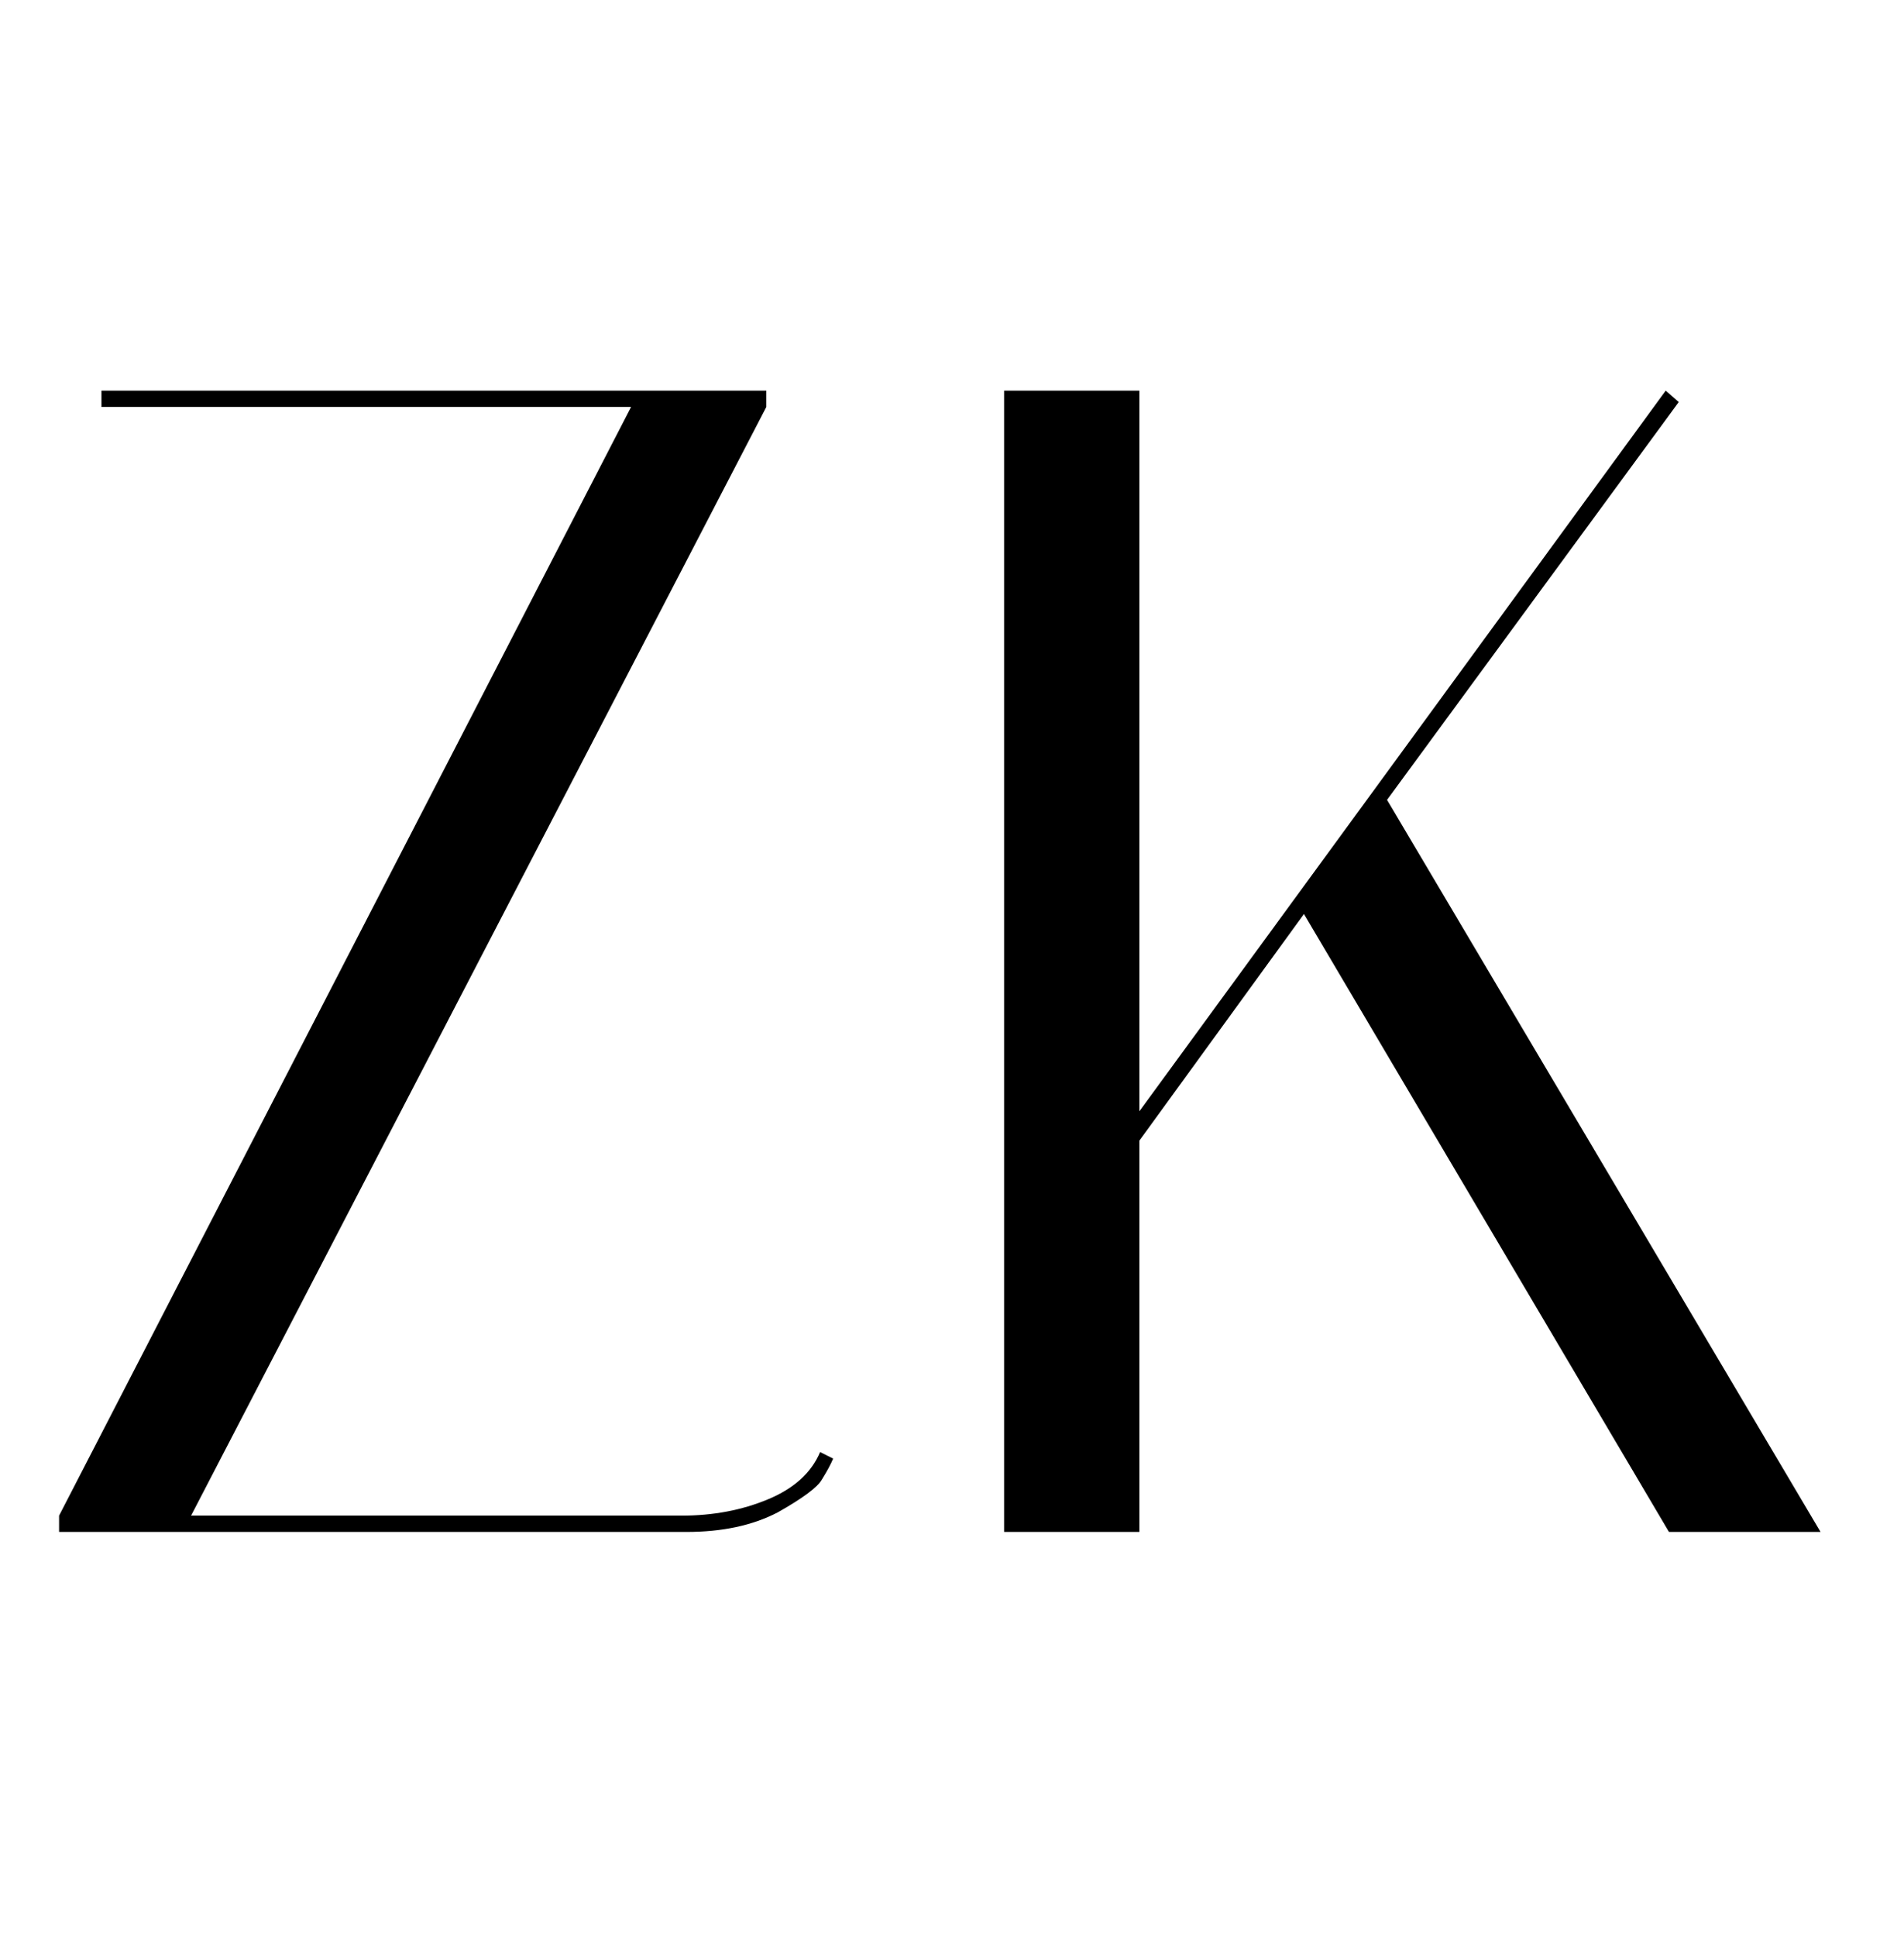
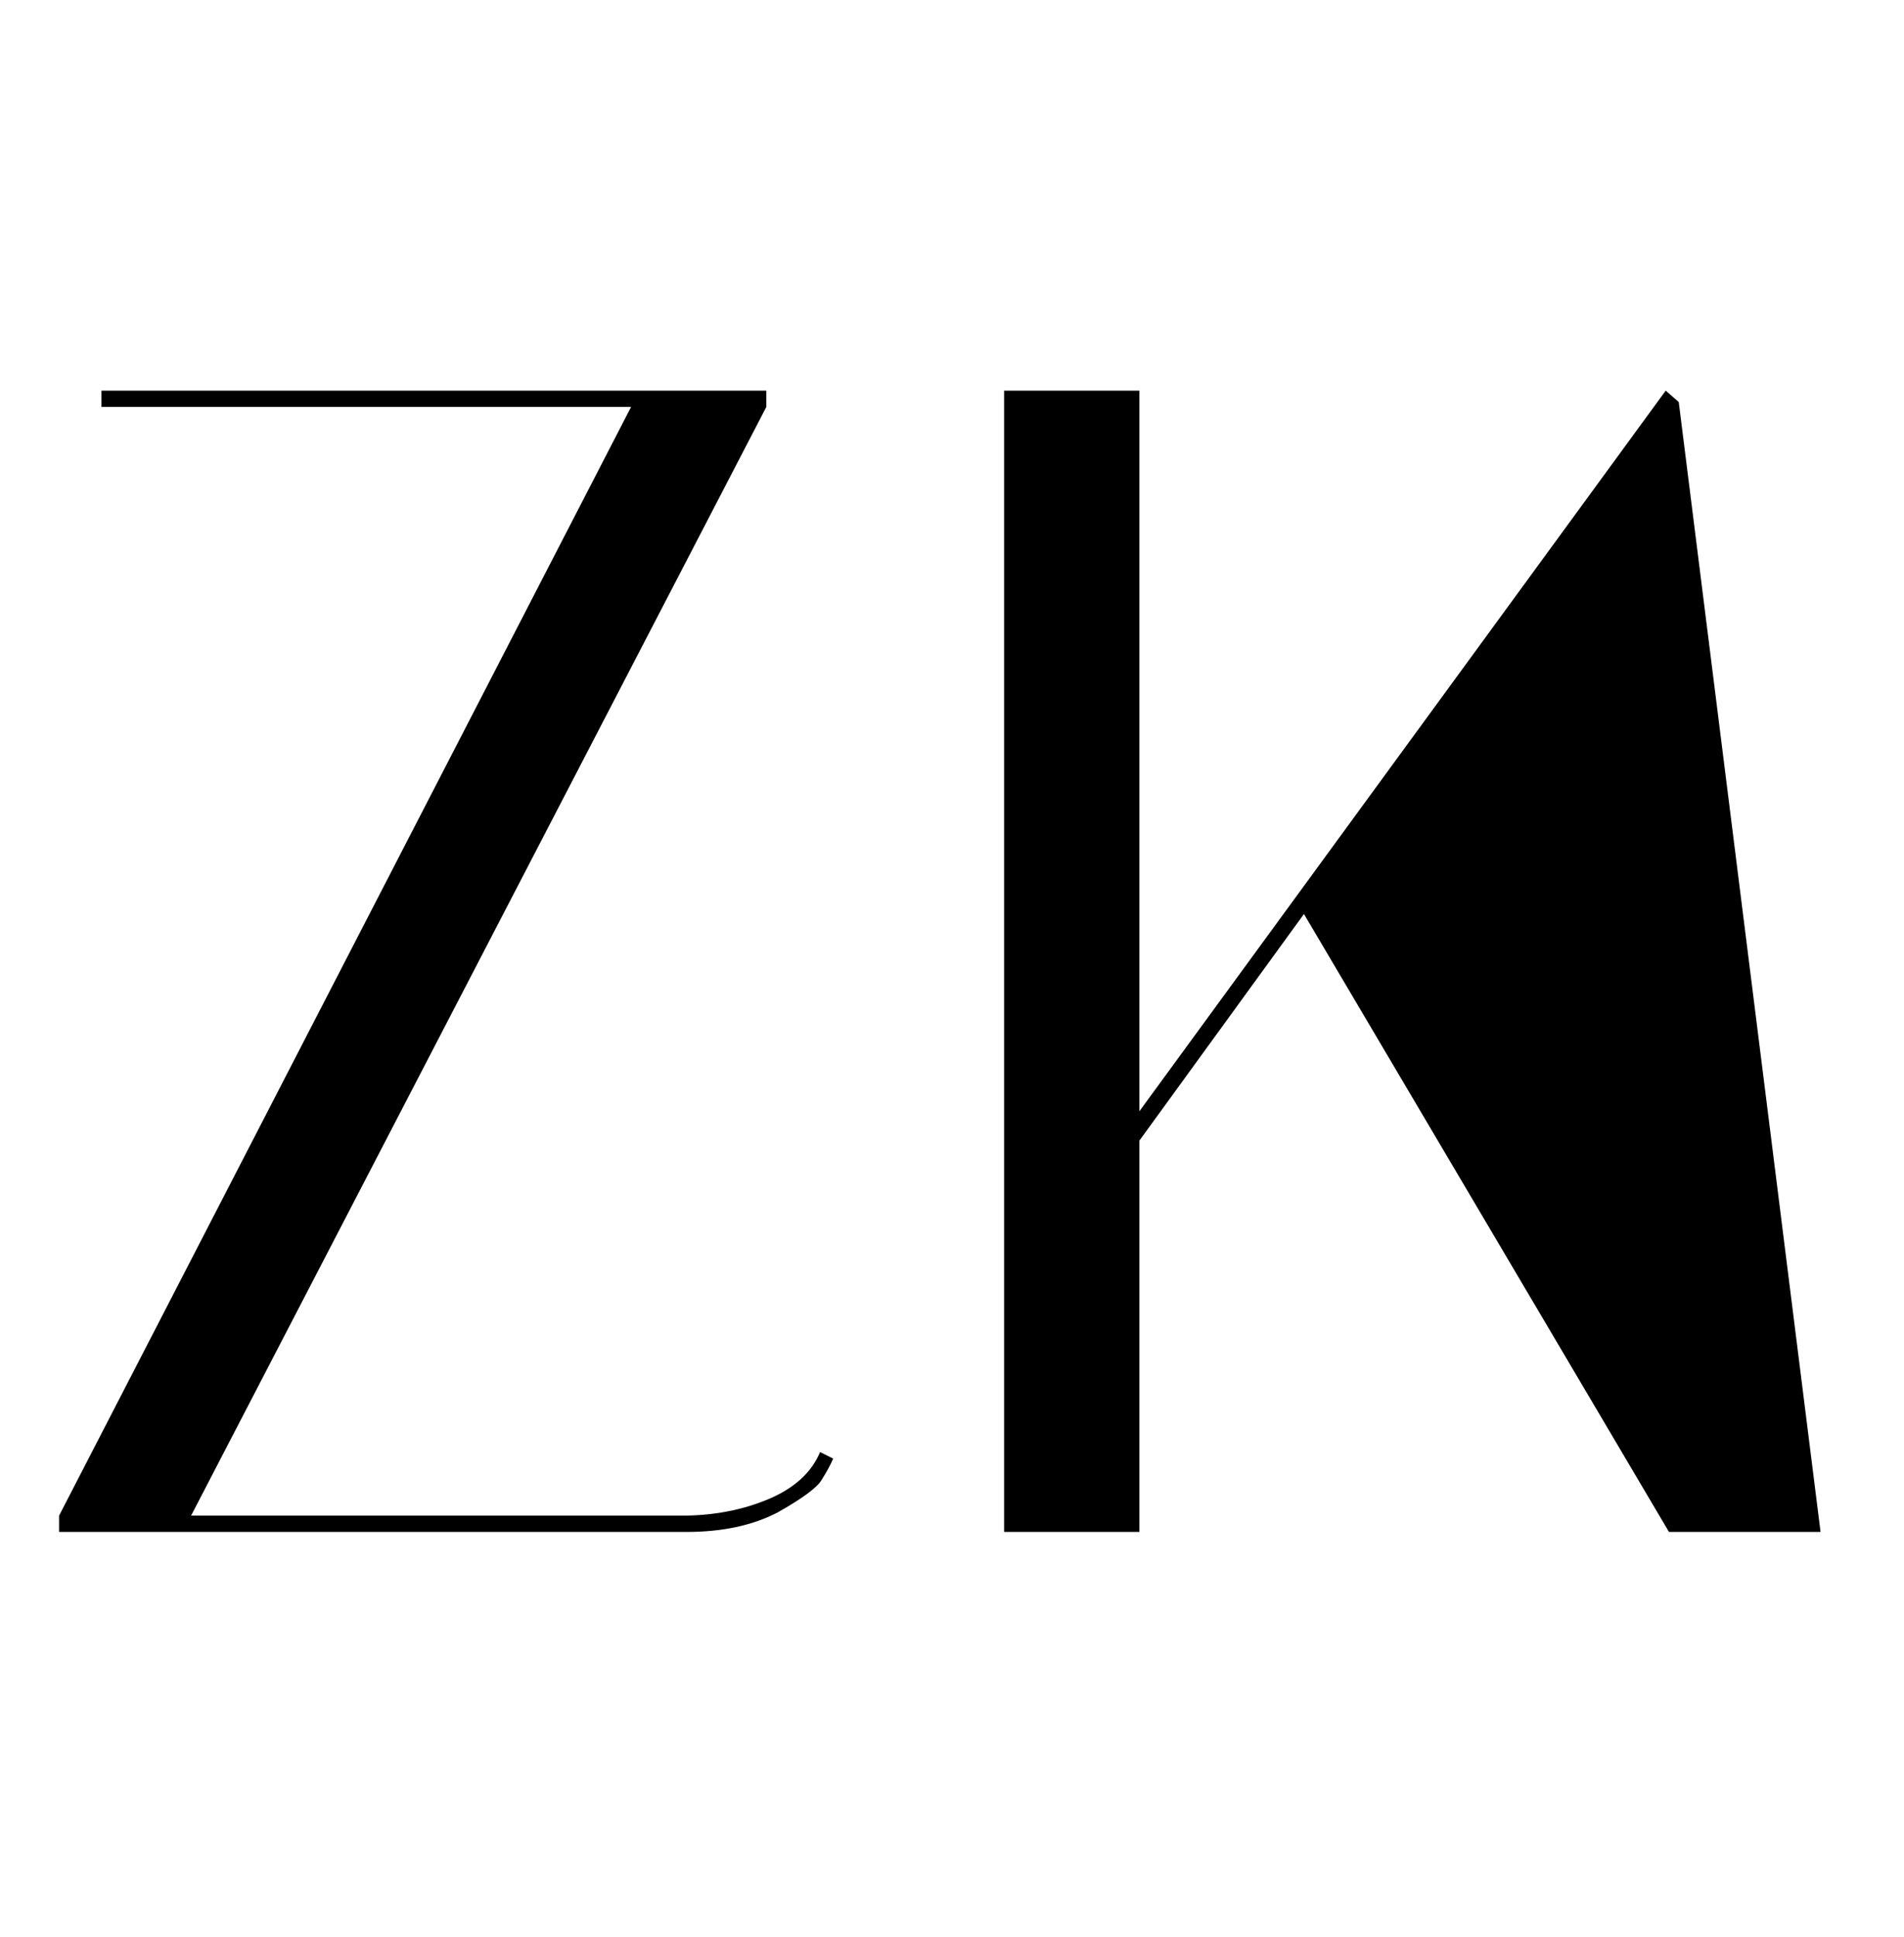
<svg xmlns="http://www.w3.org/2000/svg" width="59" height="60" viewBox="0 0 59 60" fill="none">
-   <path d="M3.144 12.604V12.099H23.746V12.604L5.921 46.941H21.12C22.097 46.941 22.989 46.773 23.797 46.436C24.605 46.1 25.143 45.612 25.413 44.972L25.817 45.174C25.749 45.342 25.631 45.561 25.463 45.83C25.328 46.066 24.874 46.403 24.1 46.84C23.326 47.244 22.383 47.446 21.272 47.446H1.831V46.941L19.555 12.604H3.144ZM35.306 12.099V34.418L51.616 12.099L52.02 12.452L42.981 24.773L56.414 47.446H51.717L40.406 28.308L35.306 35.327V47.446H31.115V12.099H35.306Z" fill="black" />
+   <path d="M3.144 12.604V12.099H23.746V12.604L5.921 46.941H21.12C22.097 46.941 22.989 46.773 23.797 46.436C24.605 46.1 25.143 45.612 25.413 44.972L25.817 45.174C25.749 45.342 25.631 45.561 25.463 45.83C25.328 46.066 24.874 46.403 24.1 46.84C23.326 47.244 22.383 47.446 21.272 47.446H1.831V46.941L19.555 12.604H3.144ZM35.306 12.099V34.418L51.616 12.099L52.02 12.452L56.414 47.446H51.717L40.406 28.308L35.306 35.327V47.446H31.115V12.099H35.306Z" fill="black" />
</svg>